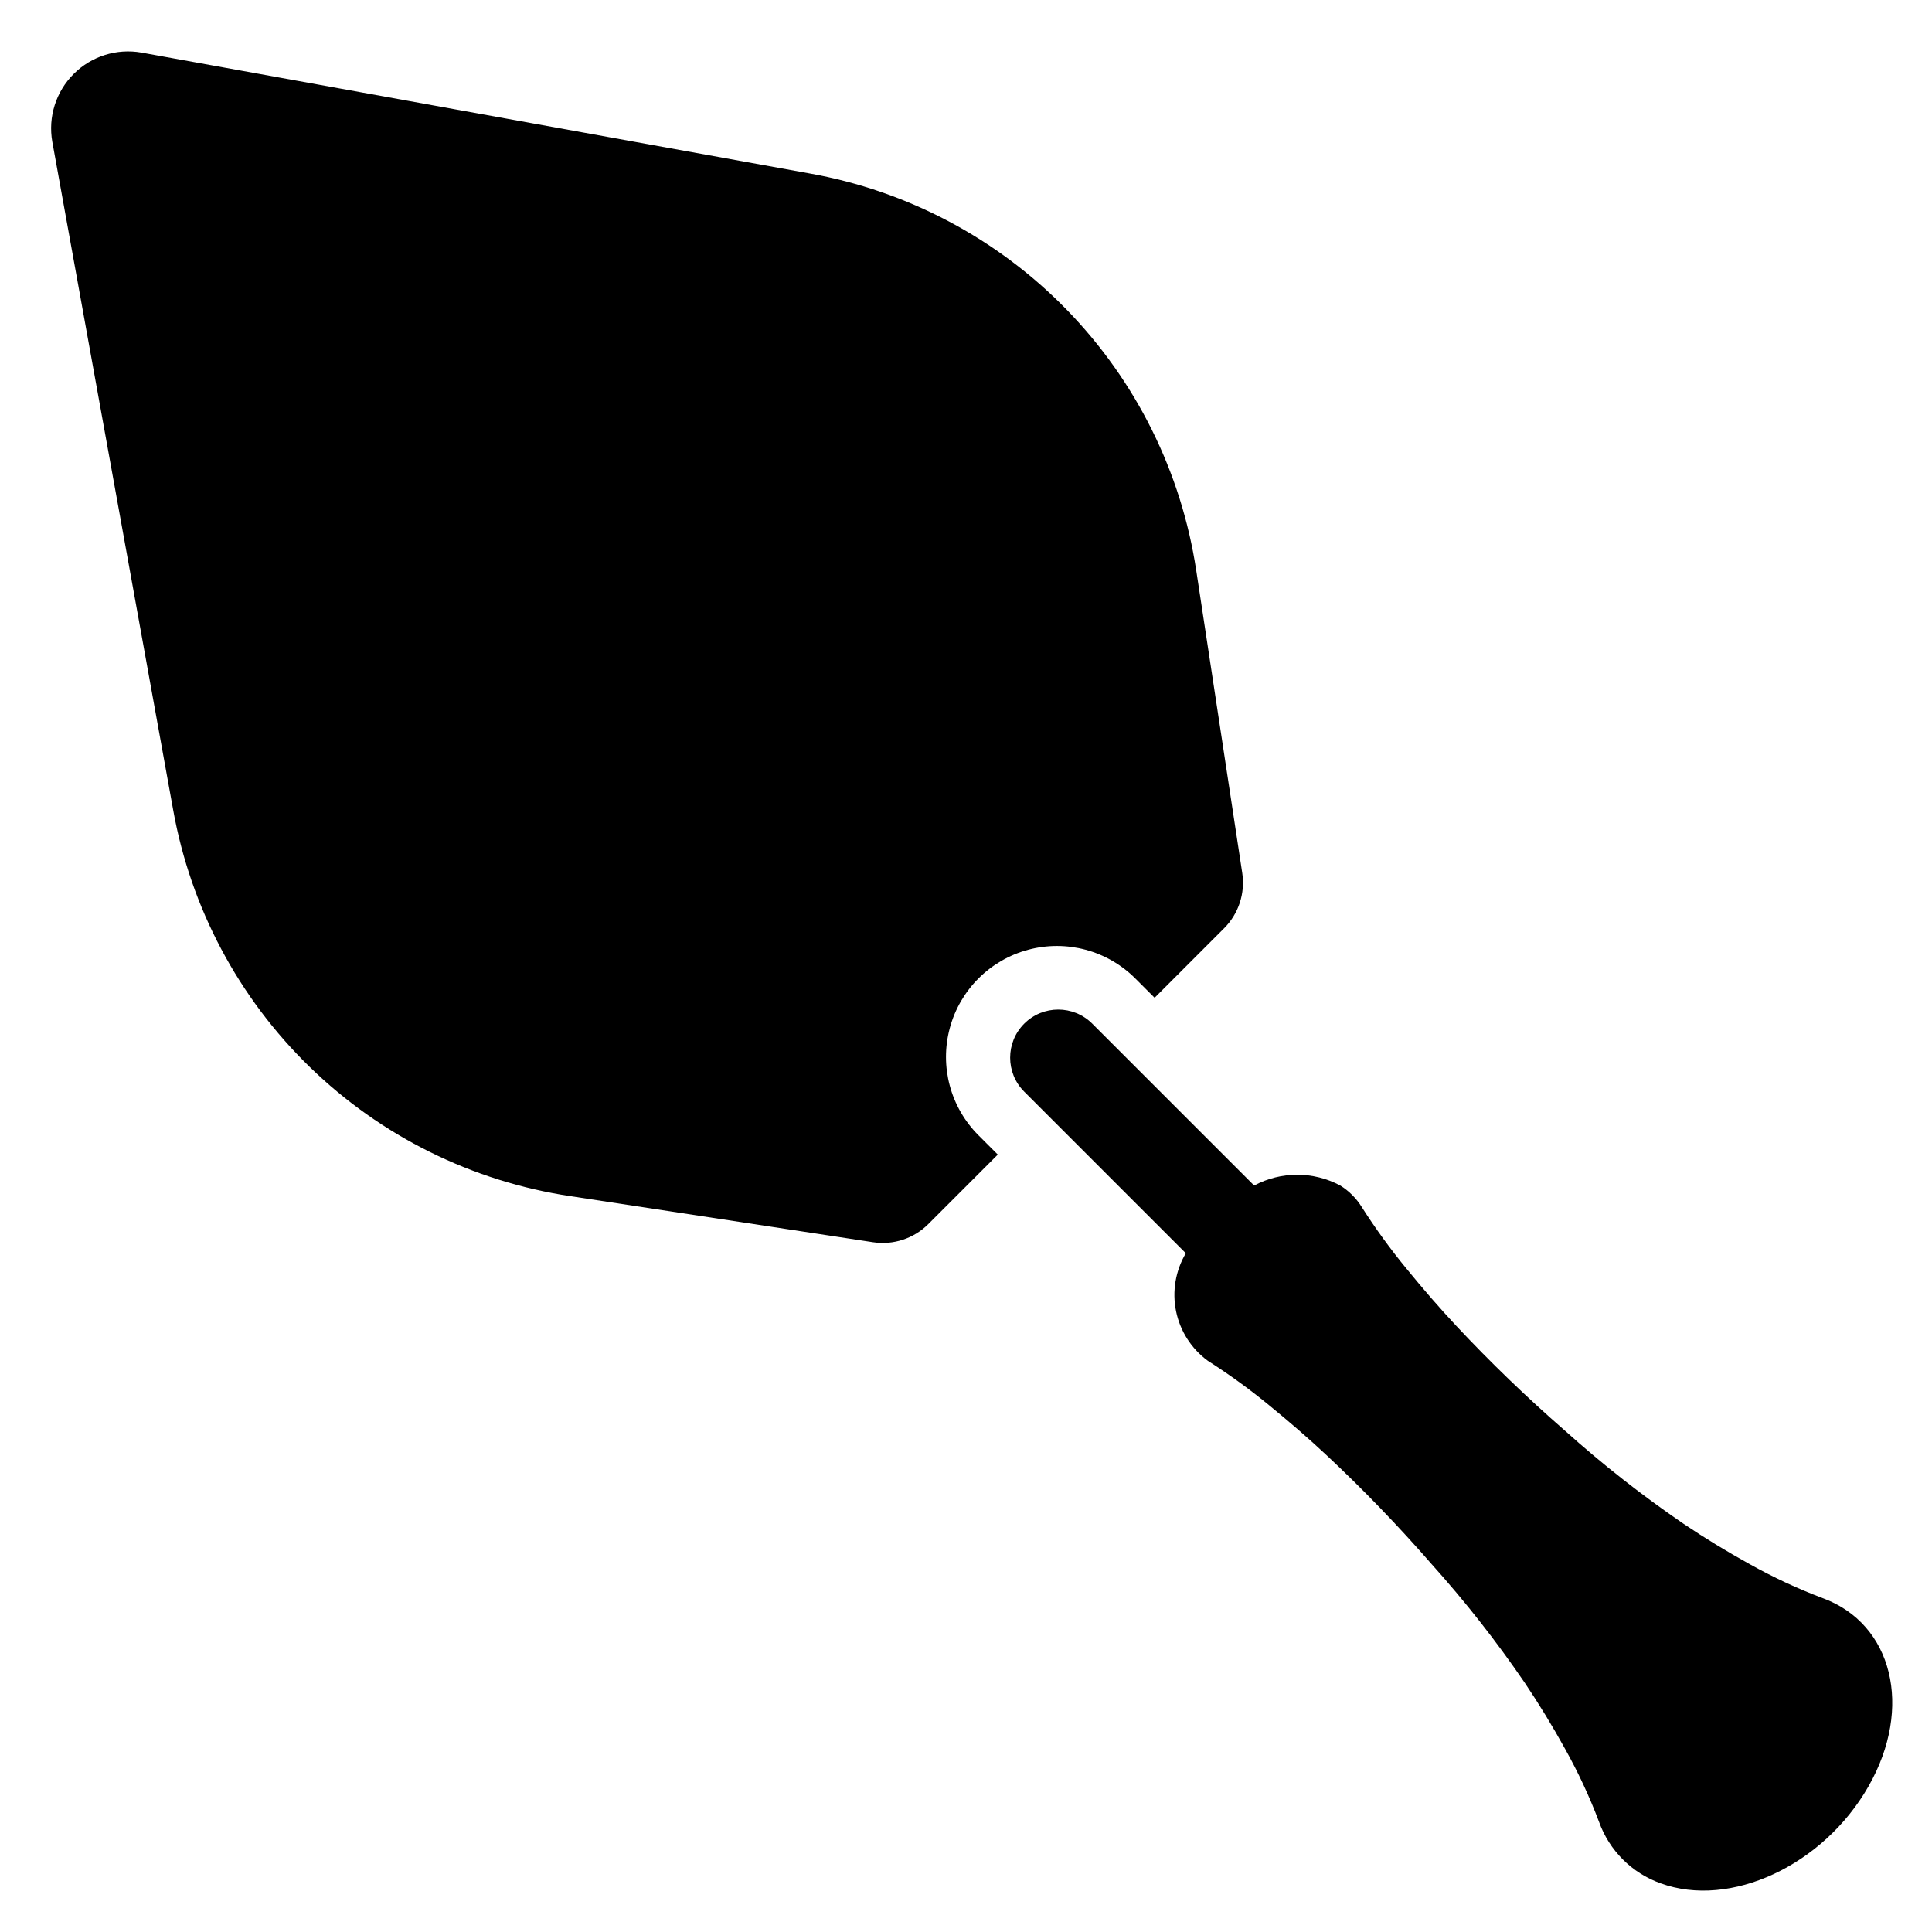
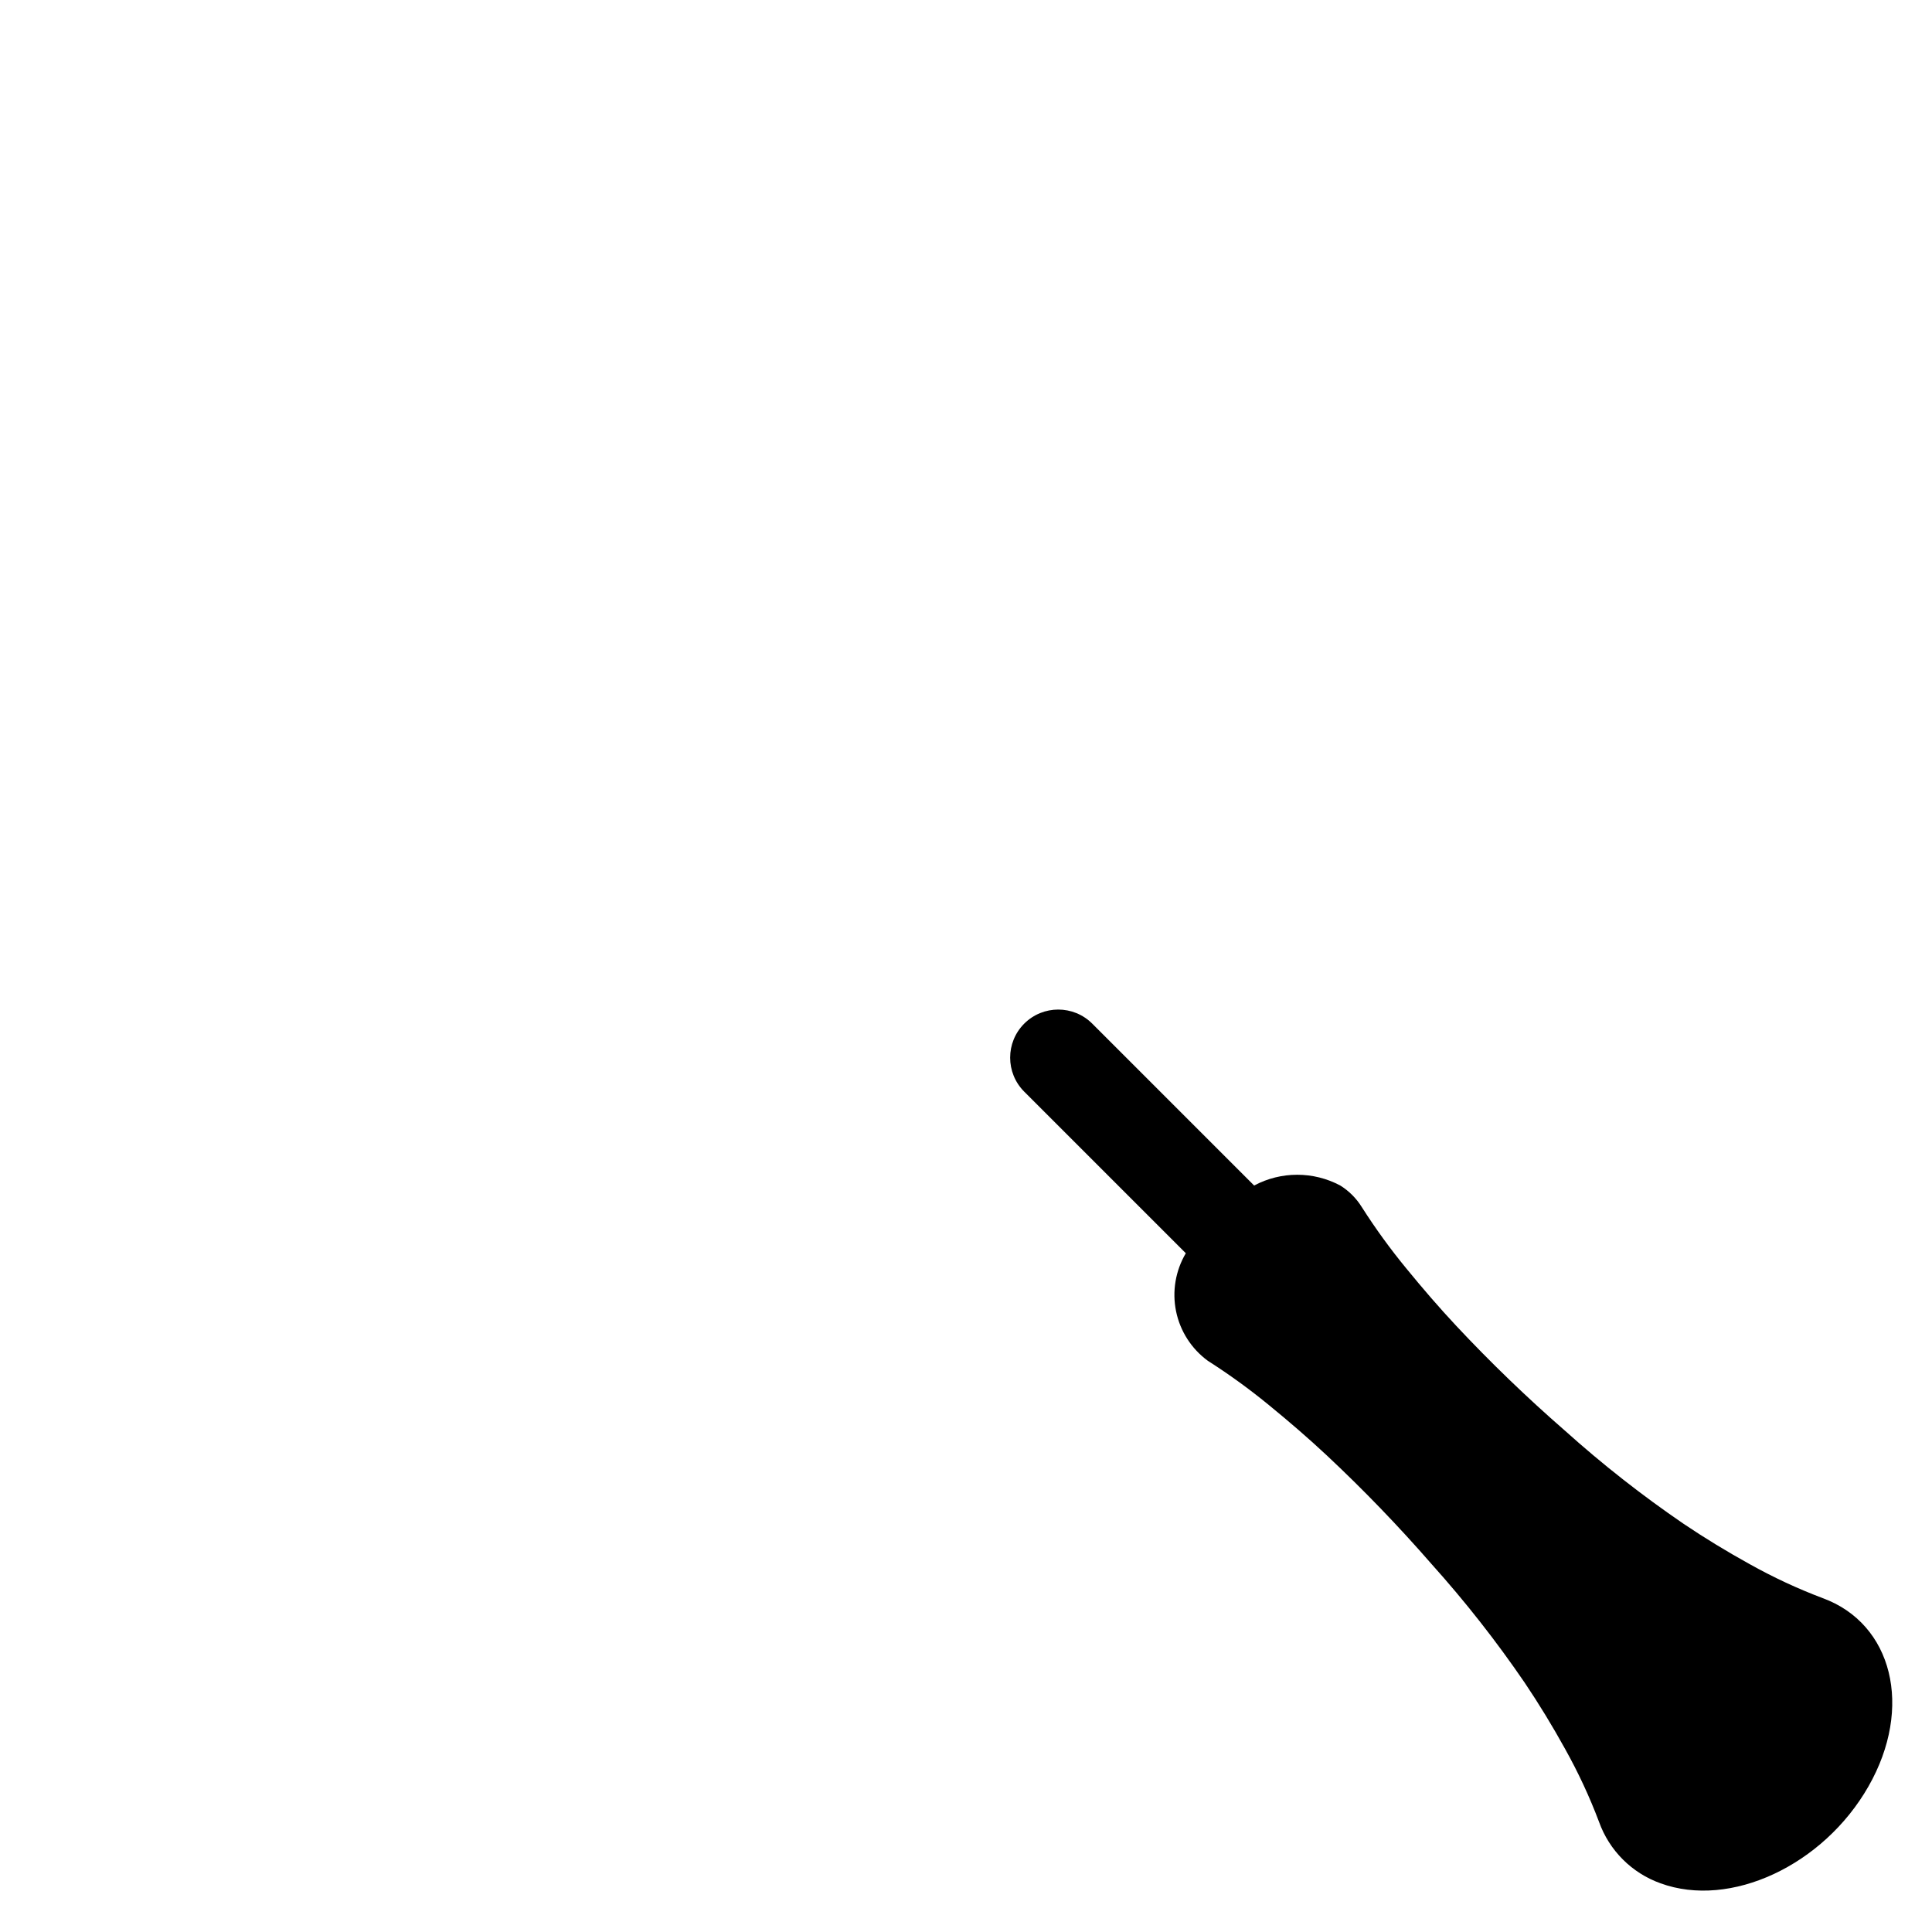
<svg xmlns="http://www.w3.org/2000/svg" fill="#000000" width="800px" height="800px" version="1.1" viewBox="144 144 512 512">
  <g>
-     <path d="m461.01 295.14 12.199 80.215c0.816 5.367-0.965 10.801-4.801 14.641l-18.422 18.422-5.117-5.117c-7.422-7.426-18.246-10.324-28.387-7.606-10.145 2.715-18.066 10.637-20.781 20.781-2.719 10.141 0.18 20.965 7.606 28.387l5.117 5.117-18.422 18.422c-3.84 3.836-9.273 5.617-14.641 4.801l-80.137-12.199c-26.055-3.902-50.23-15.871-69.121-34.23-18.895-18.355-31.559-42.176-36.207-68.105l-32.039-177.12c-1.152-6.551 0.961-13.25 5.664-17.953 4.699-4.703 11.402-6.816 17.953-5.664l177.12 32.039h-0.004c25.926 4.625 49.746 17.258 68.113 36.121 18.371 18.867 30.367 43.016 34.305 69.051z" />
    <path d="m627.03 567.52c-6.641-2.508-13.09-5.508-19.285-8.973-6.086-3.359-11.938-6.926-17.555-10.707-11.031-7.535-21.551-15.793-31.488-24.719-10.07-8.766-19.688-18.043-28.812-27.789-4.566-4.879-8.895-9.918-13.145-15.113-4.293-5.211-8.262-10.68-11.887-16.375-1.434-2.297-3.371-4.234-5.668-5.668-7.137-3.805-15.695-3.805-22.832 0l-42.902-42.902c-4.977-4.973-13.047-4.973-18.027 0-4.973 4.981-4.973 13.047 0 18.027l42.824 42.824c-2.738 4.625-3.66 10.105-2.586 15.371 1.078 5.269 4.078 9.945 8.414 13.125 5.691 3.629 11.16 7.598 16.371 11.887 5.195 4.25 10.234 8.582 15.113 13.145l0.004 0.004c9.746 9.125 19.02 18.738 27.785 28.809 8.93 9.938 17.188 20.457 24.719 31.488 3.777 5.617 7.348 11.469 10.707 17.555 3.465 6.199 6.465 12.645 8.973 19.289 2.715 7.598 8.695 13.578 16.297 16.293 18.5 6.769 43.141-4.723 55.105-25.664 11.965-20.938 6.375-43.137-12.125-49.906z" />
  </g>
</svg>